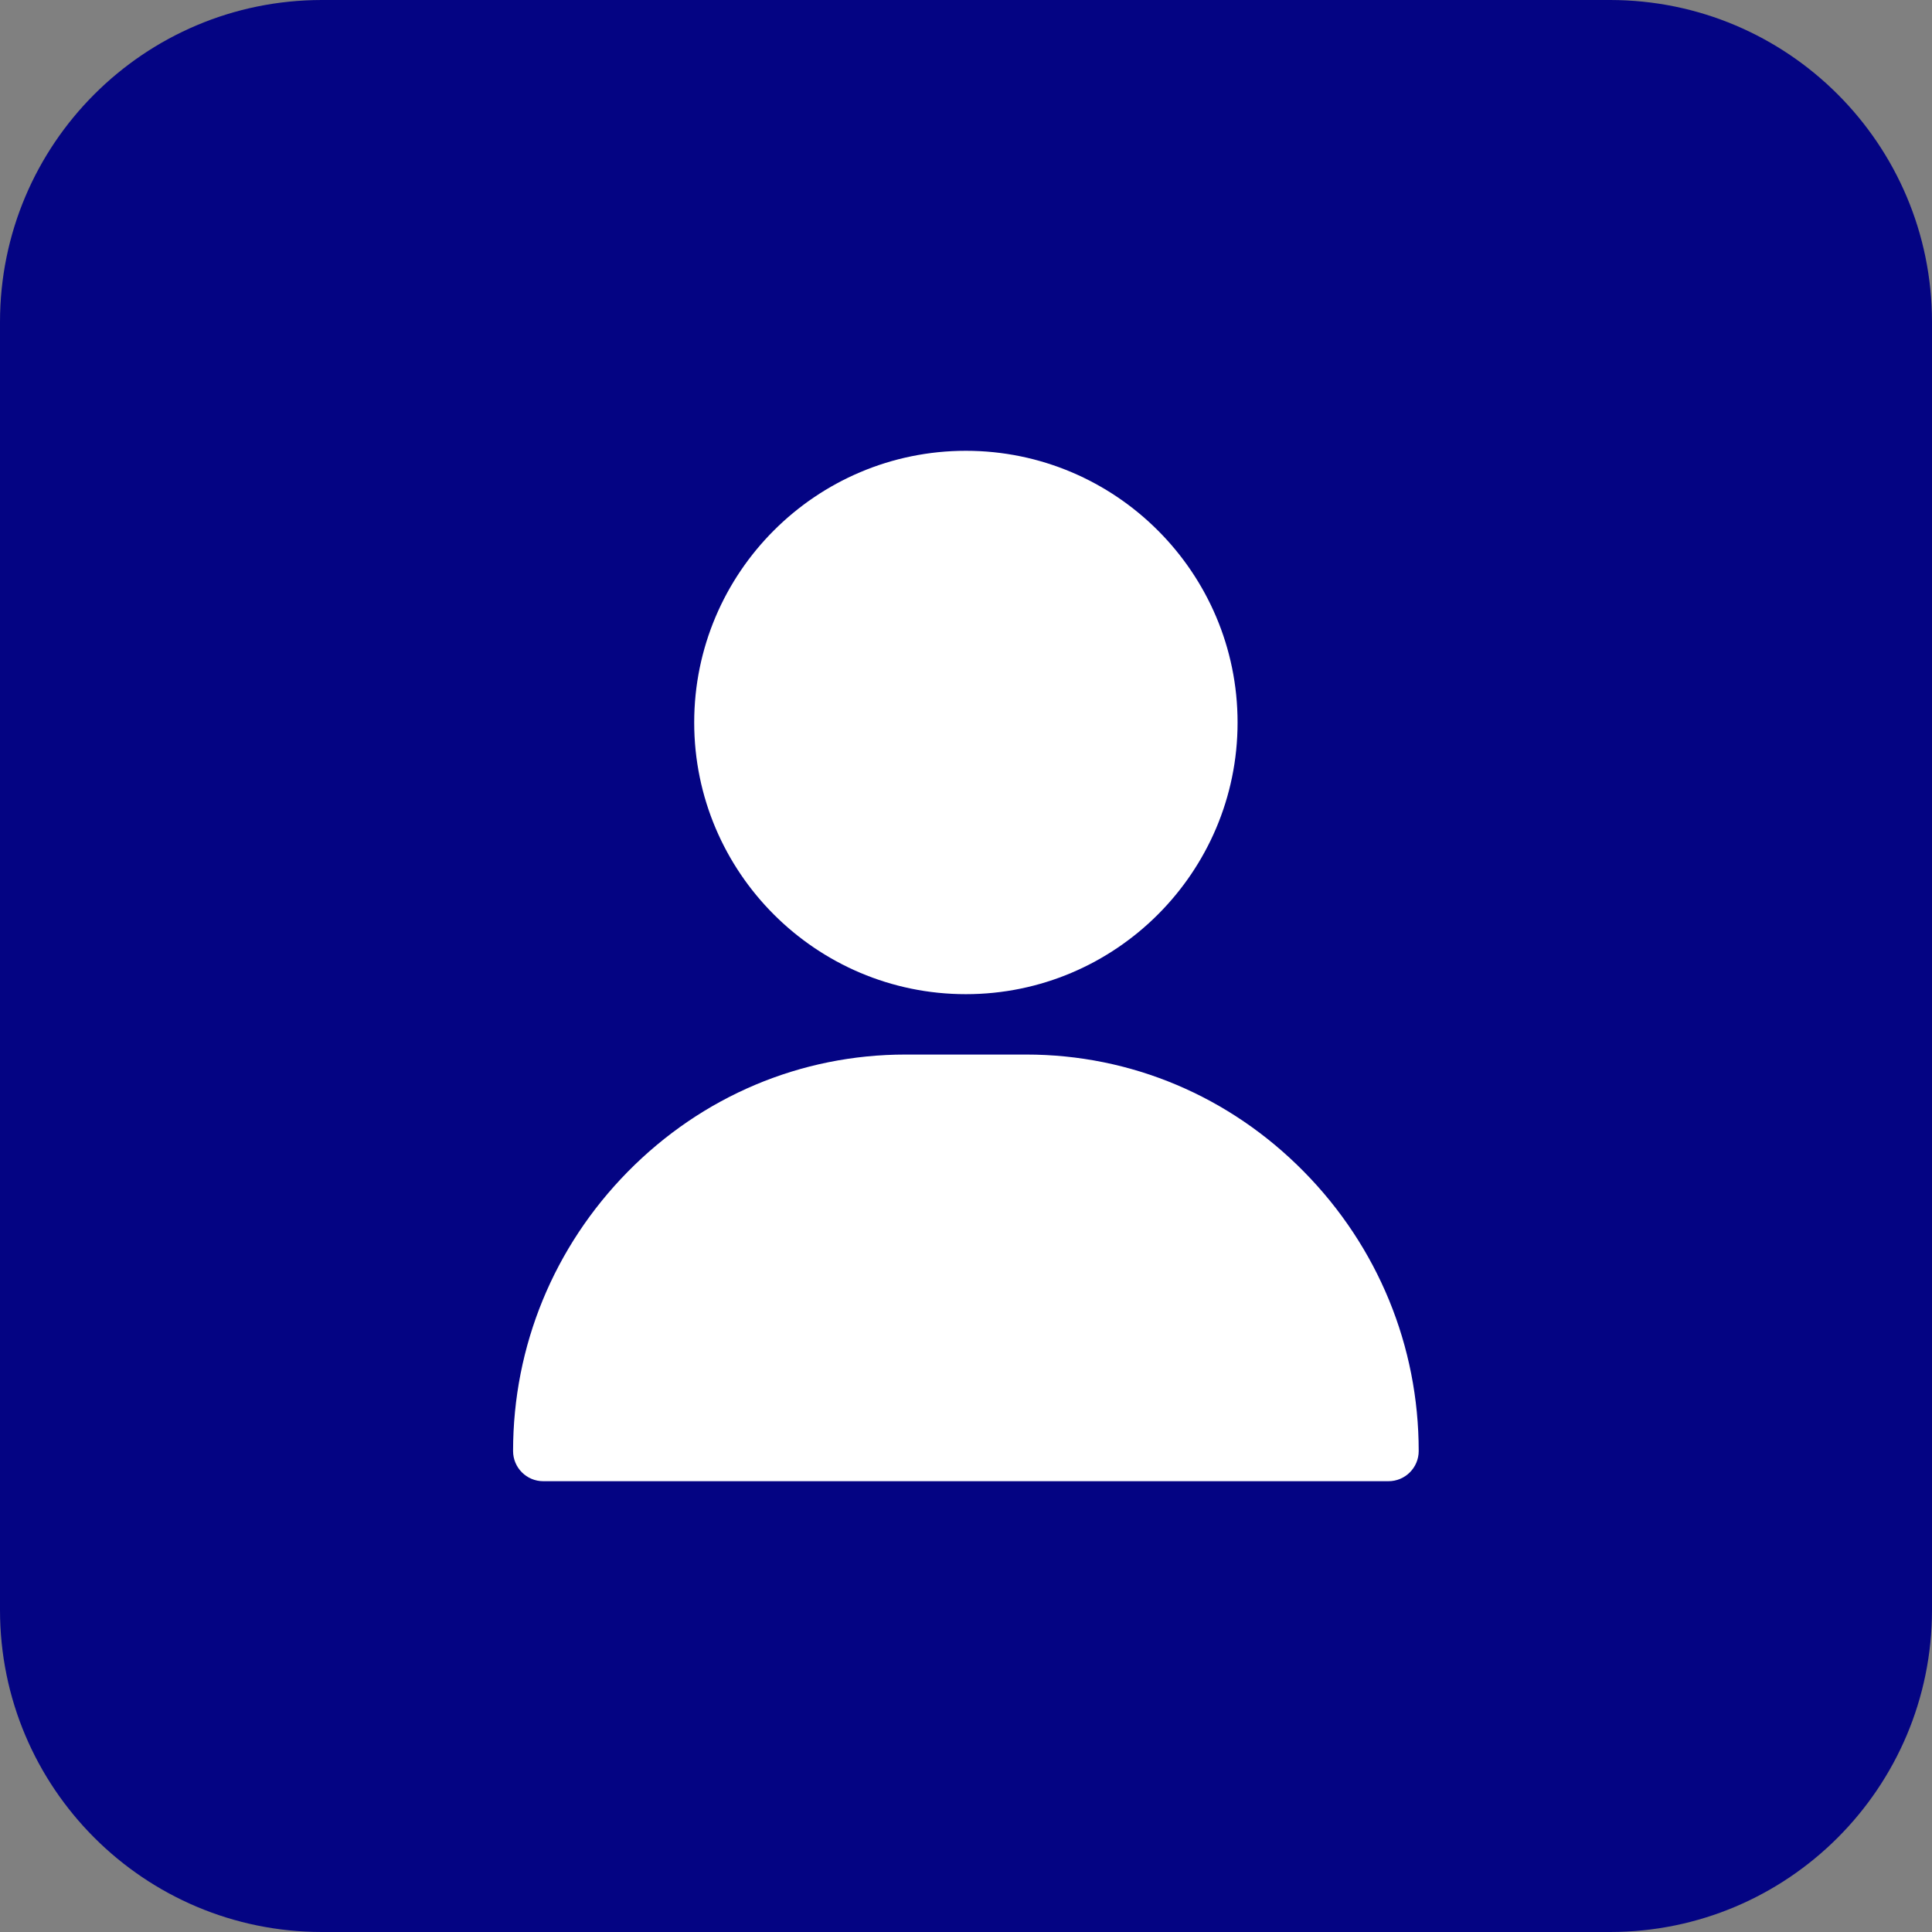
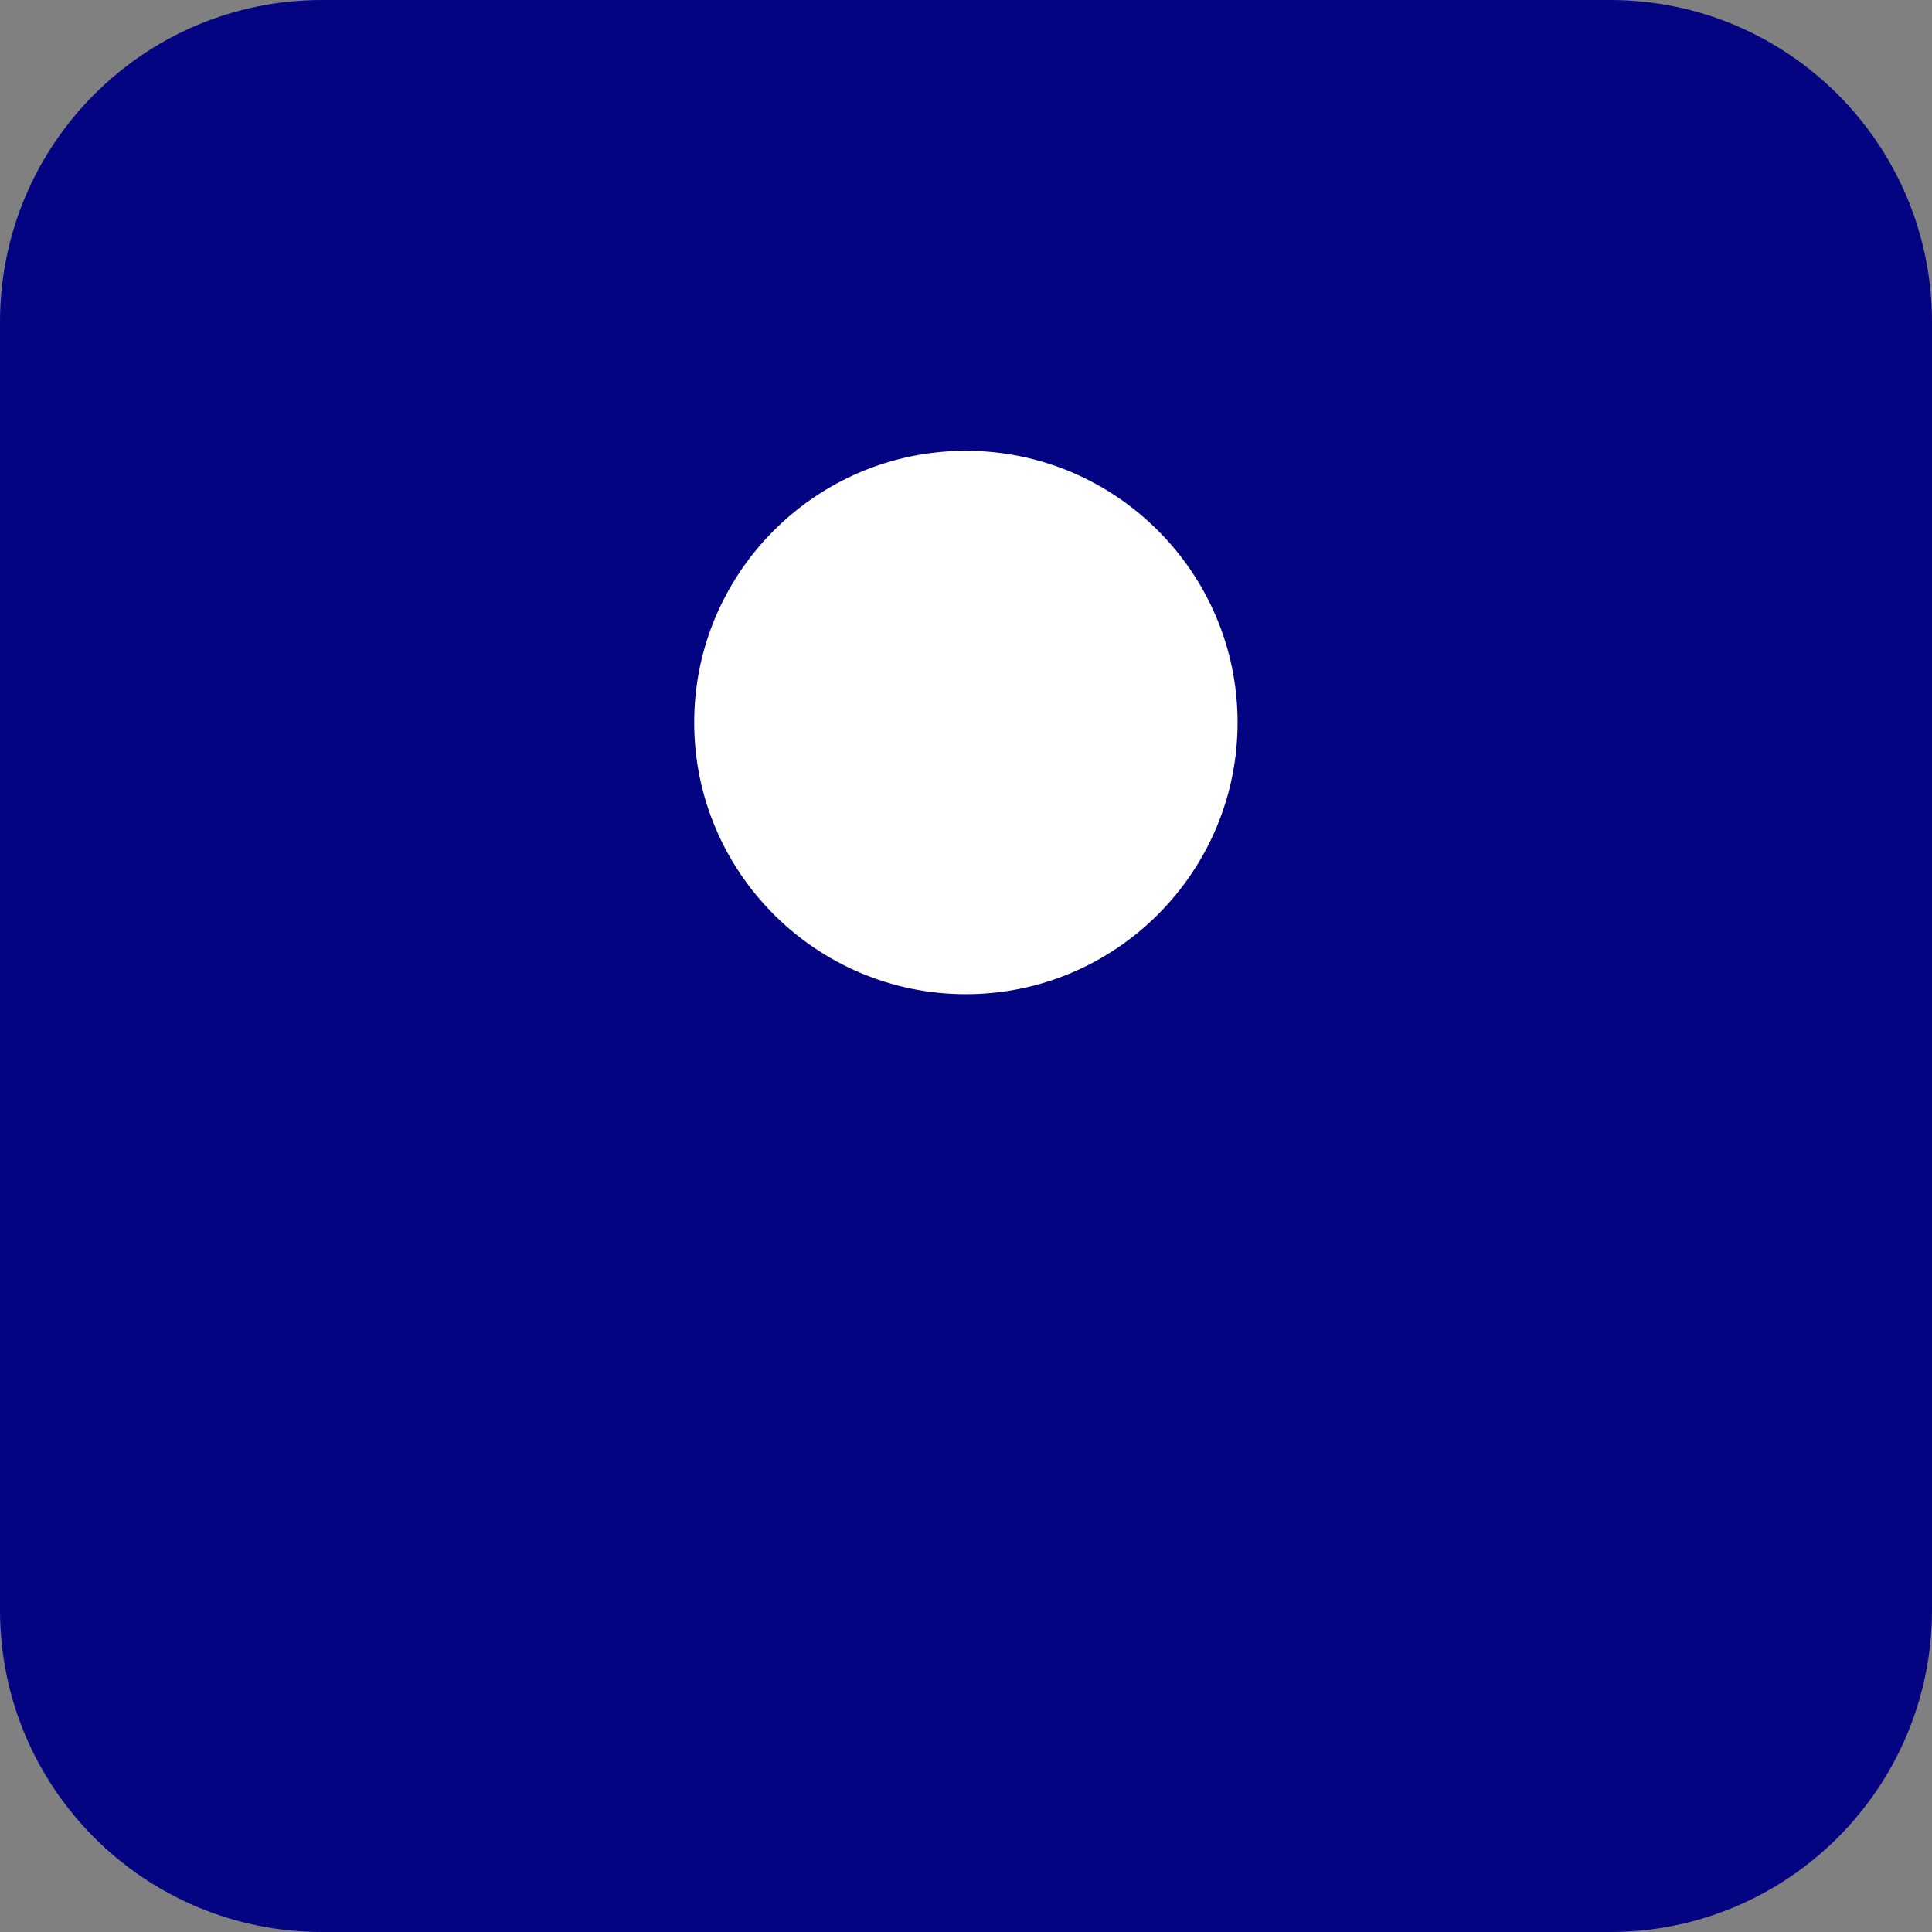
<svg xmlns="http://www.w3.org/2000/svg" width="60" height="60" viewBox="0 0 60 60" fill="none">
  <rect x="0" y="0" width="60" height="60" fill="#808080" stroke="none" />
  <path d="M0 10C0 4.477 4.477 0 10 0H50C55.523 0 60 4.477 60 10V50C60 55.523 55.523 60 50 60H10C4.477 60 0 55.523 0 50V10Z" fill="#040483" />
  <path d="M29.996 14C25.344 14 21.559 17.785 21.559 22.438C21.559 27.09 25.344 30.875 29.996 30.875C34.648 30.875 38.434 27.09 38.434 22.438C38.434 17.785 34.648 14 29.996 14Z" fill="white" />
-   <path d="M40.494 36.387C38.184 34.042 35.122 32.75 31.871 32.75H28.121C24.871 32.75 21.808 34.042 19.498 36.387C17.2 38.721 15.934 41.802 15.934 45.062C15.934 45.58 16.353 46 16.871 46H43.121C43.639 46 44.059 45.58 44.059 45.062C44.059 41.802 42.793 38.721 40.494 36.387Z" fill="white" />
</svg>